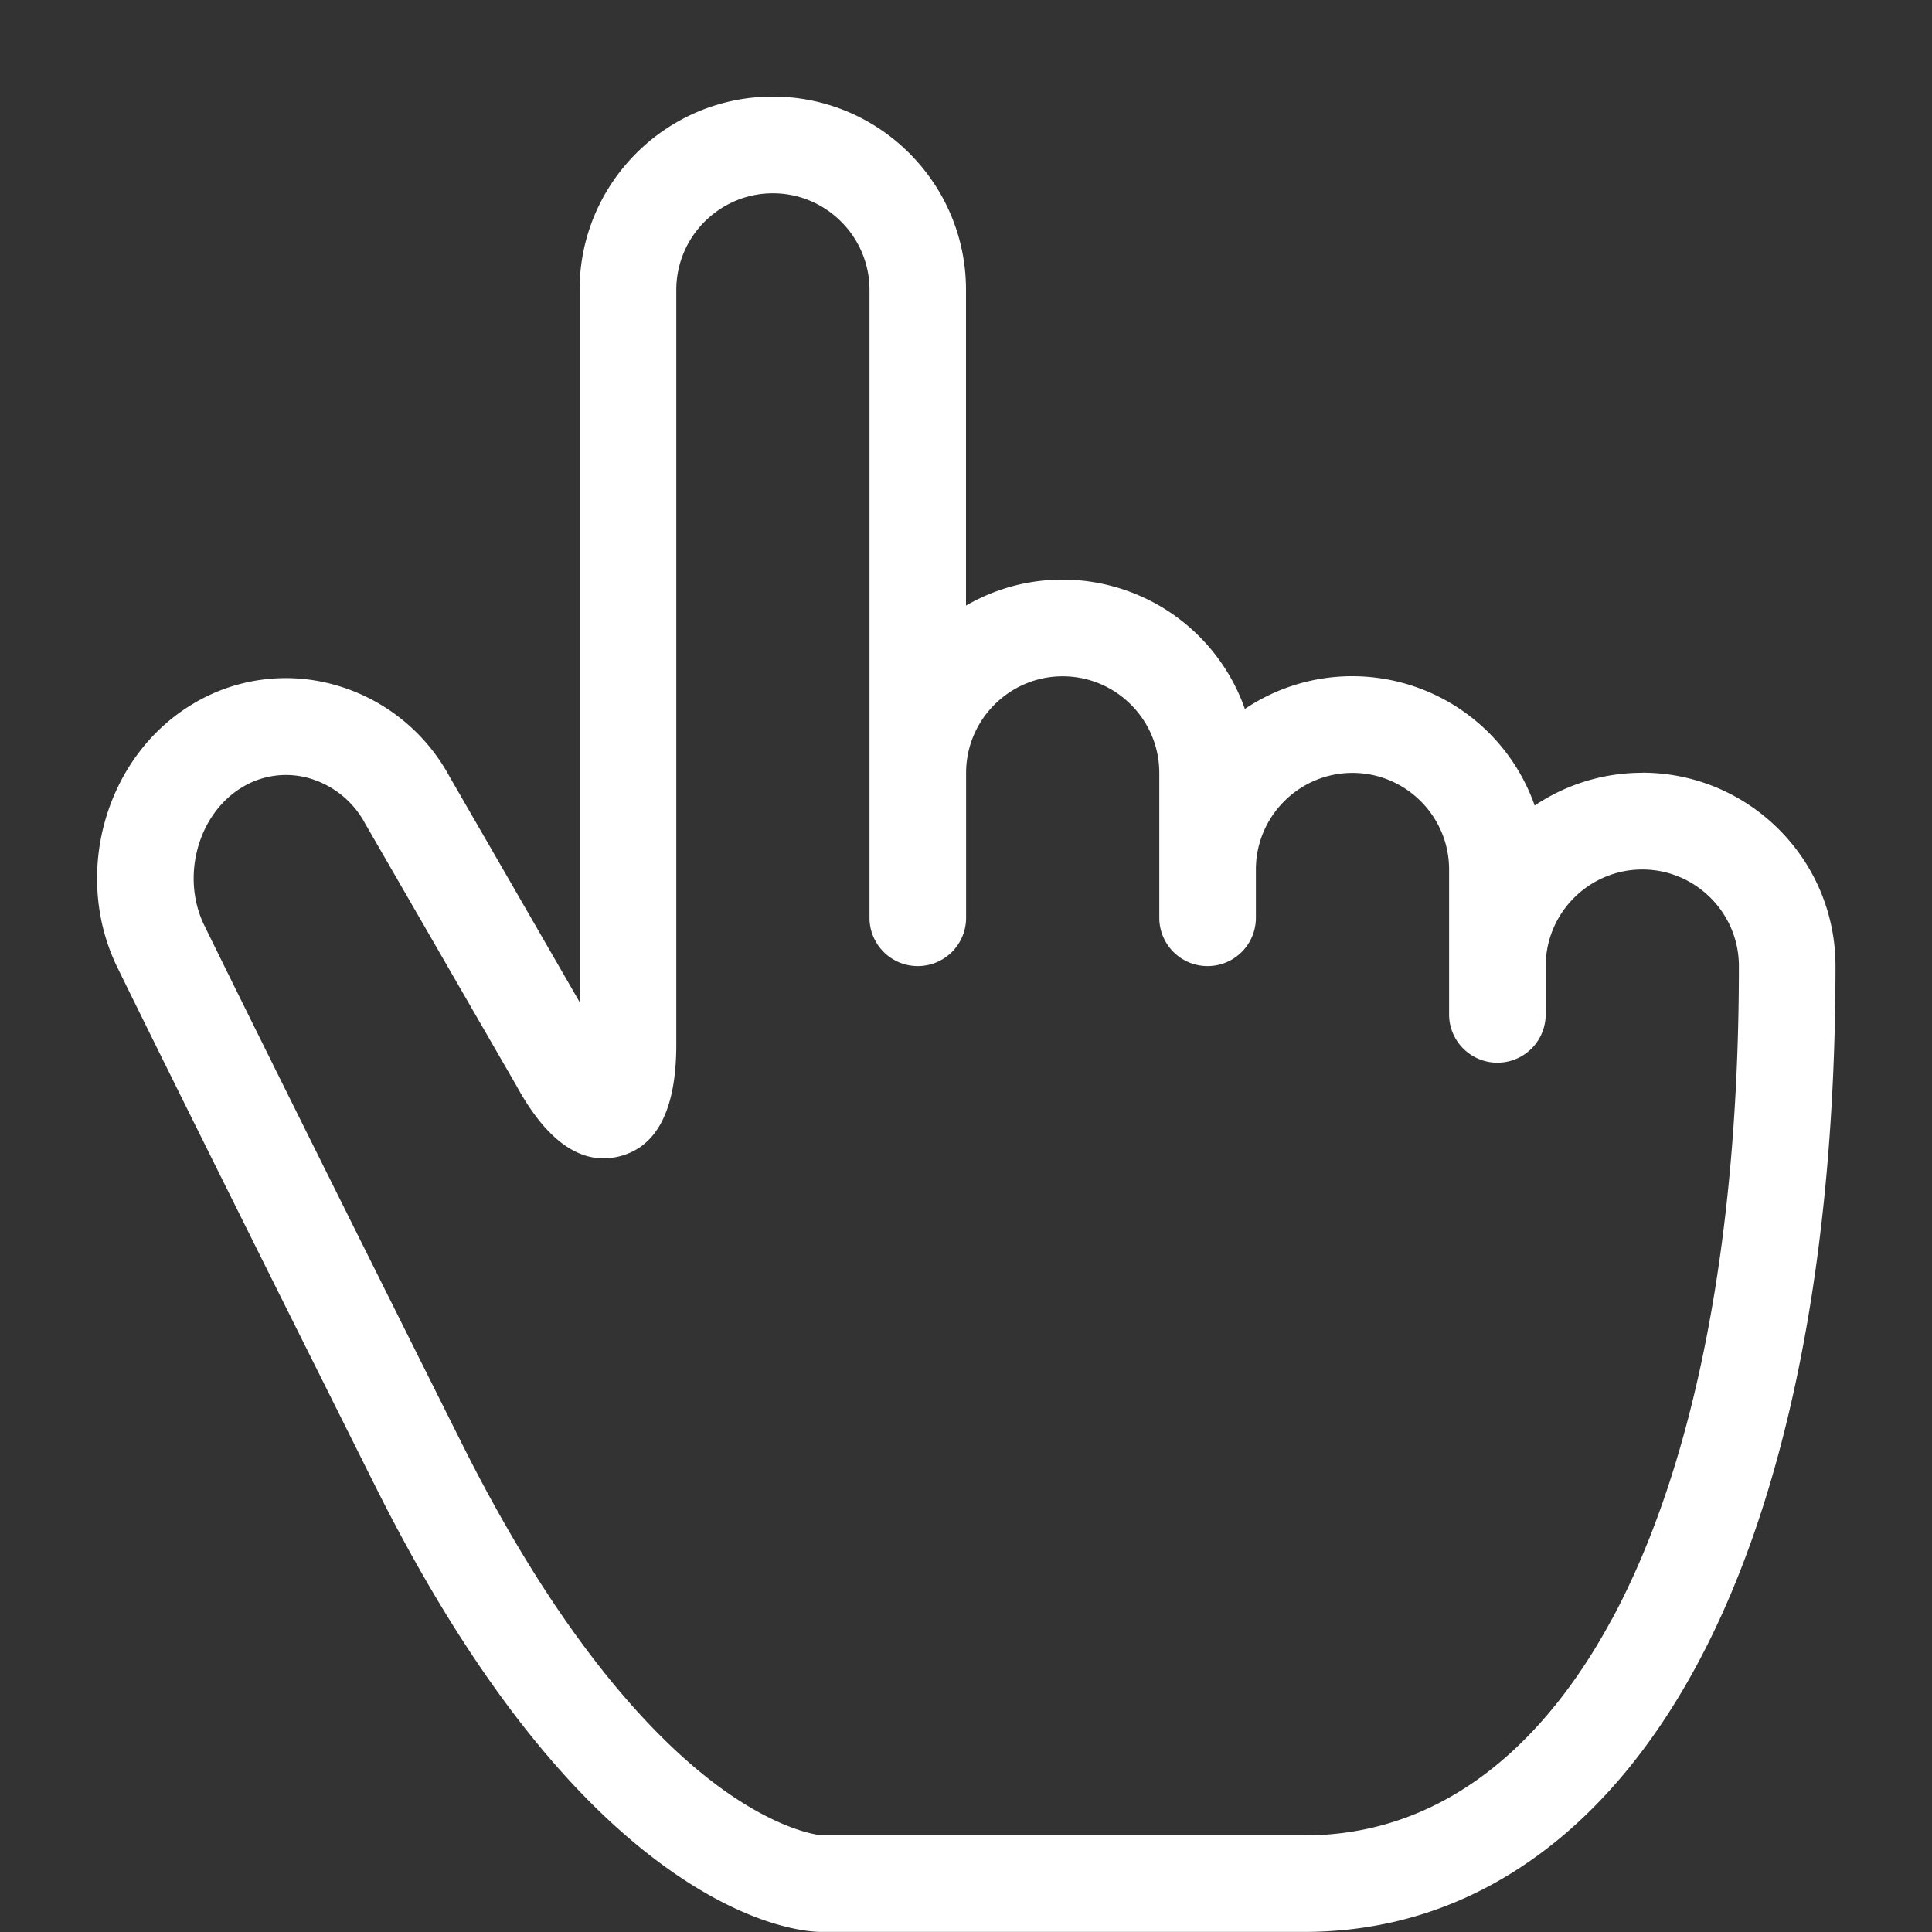
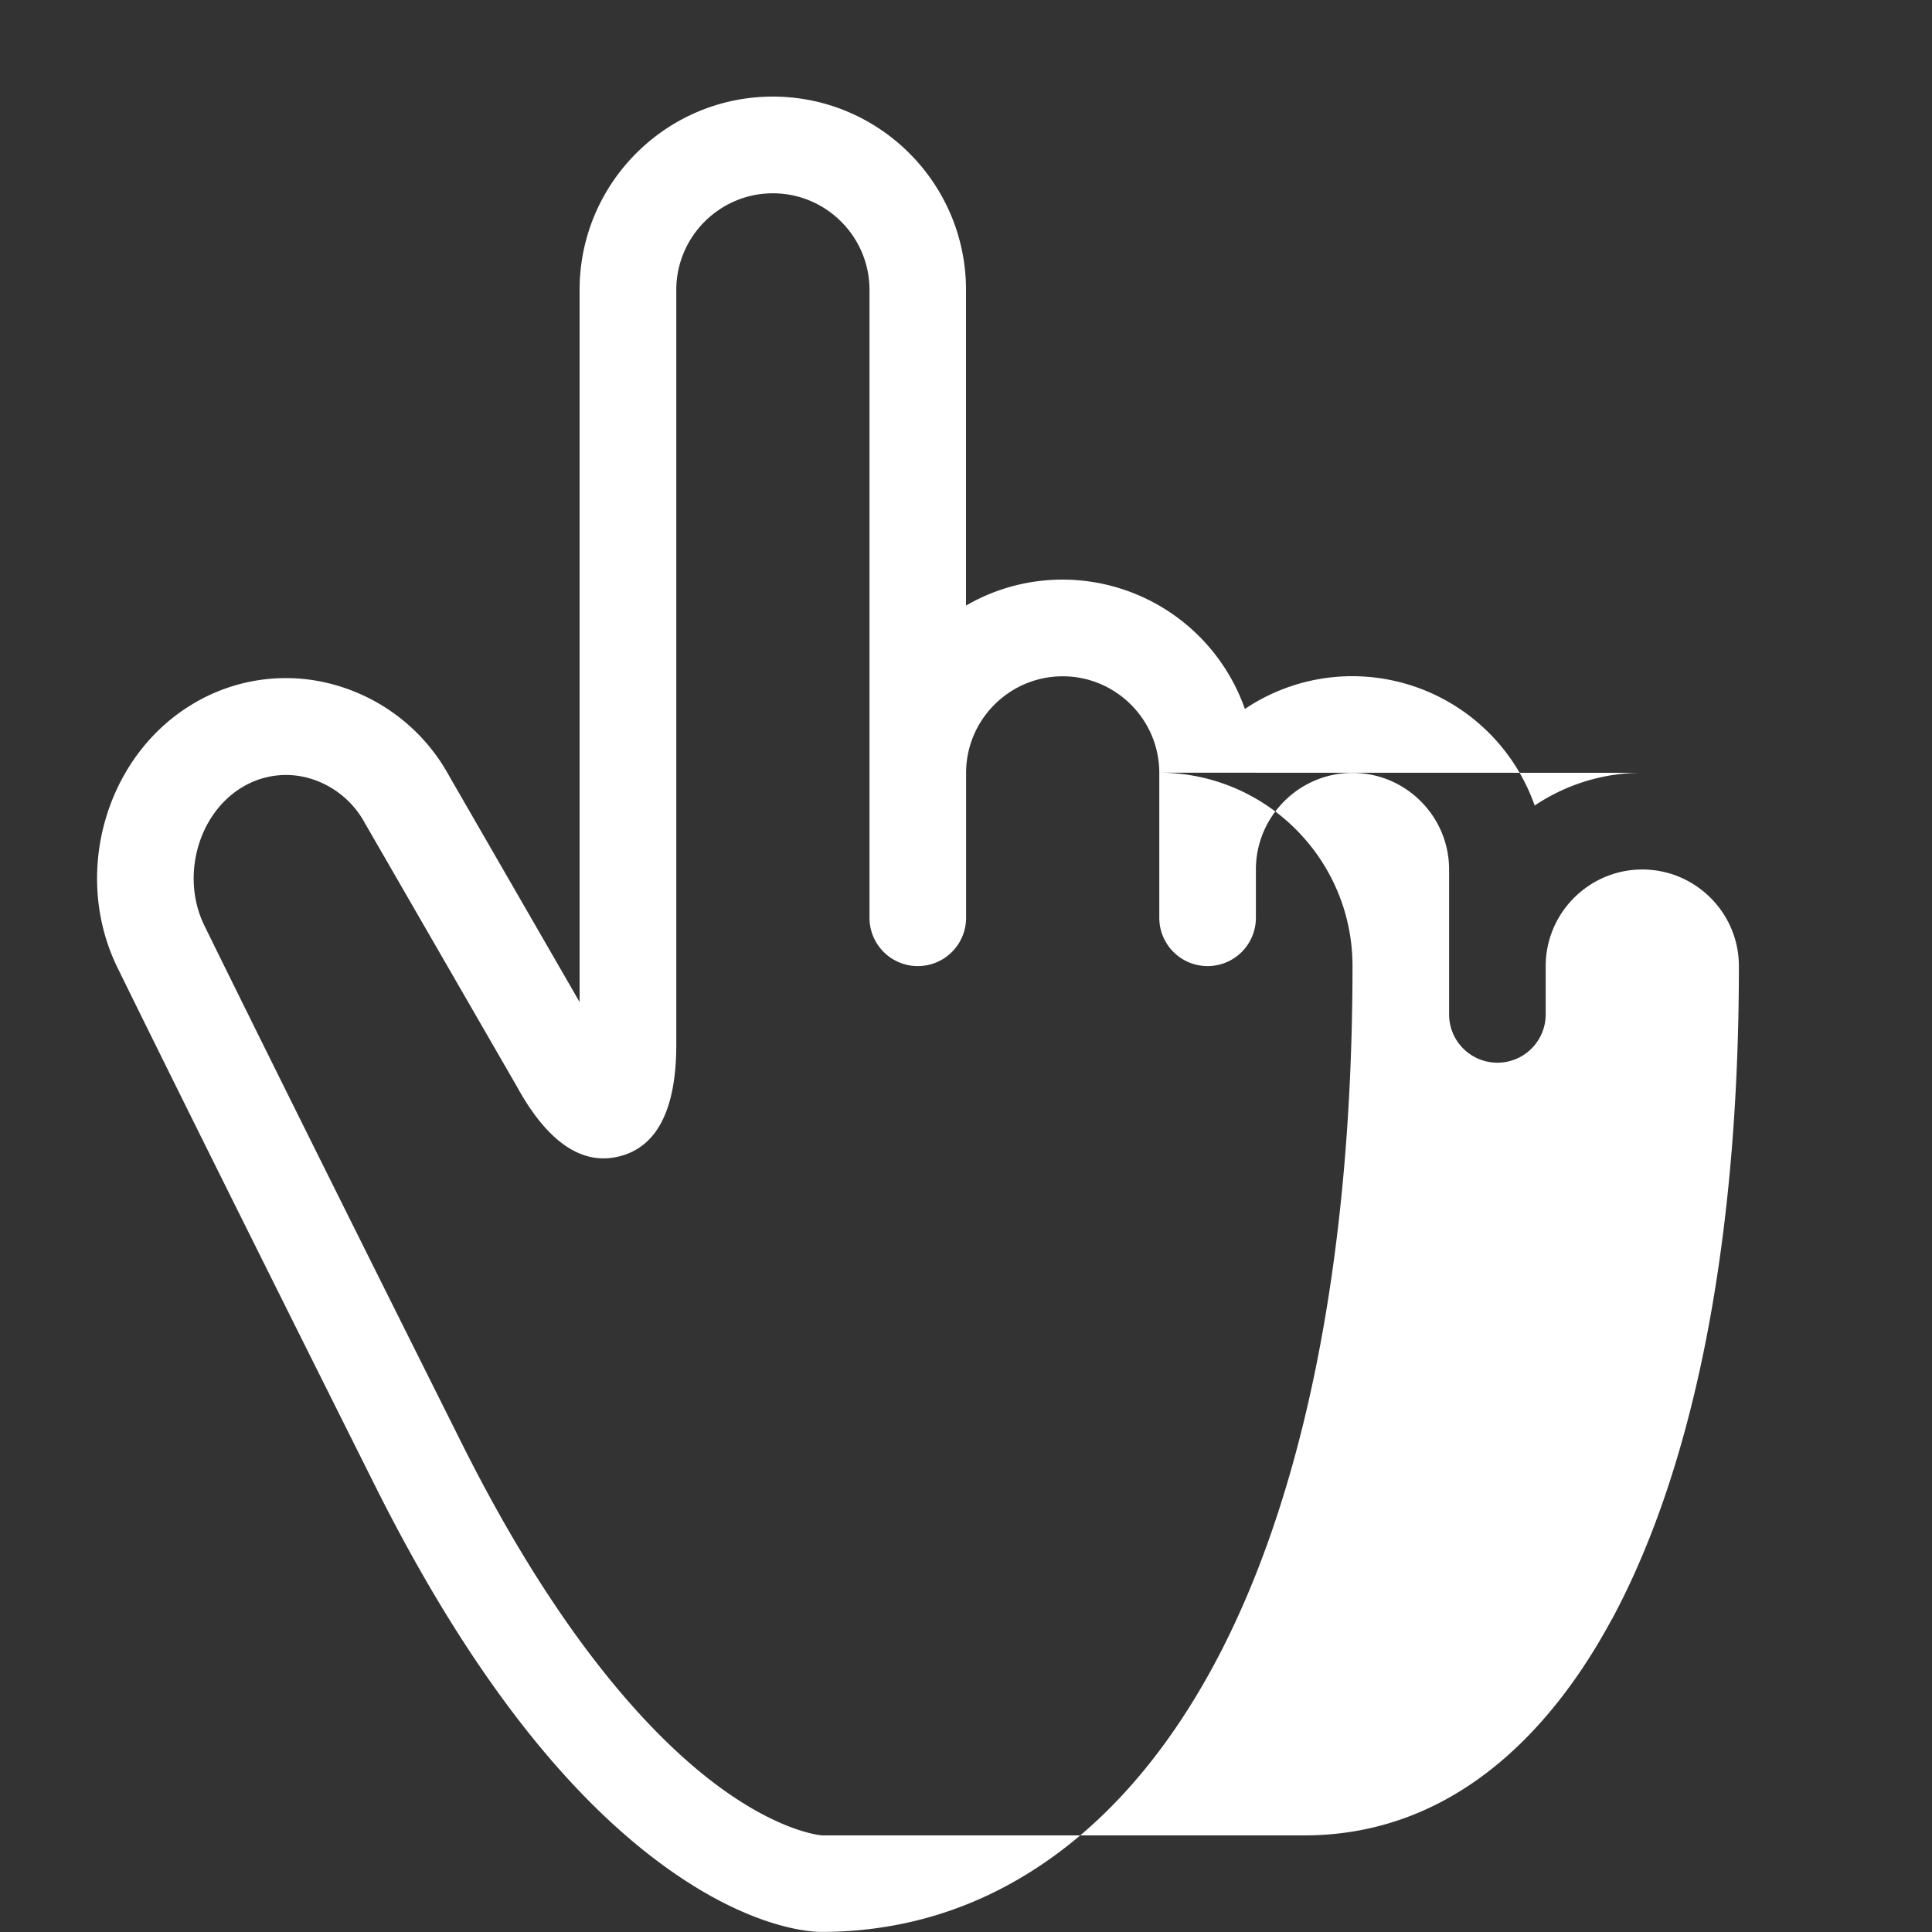
<svg xmlns="http://www.w3.org/2000/svg" t="1746870621754" class="icon" viewBox="0 0 1024 1024" version="1.1" p-id="11793" width="200" height="200">
  <rect x="0" y="0" width="1024" height="1024" fill="#333333" stroke="none" />
-   <path d="M870.4 409.6a101.888 101.888 0 0 0-56.986 17.357A102.554 102.554 0 0 0 716.8 358.4a101.888 101.888 0 0 0-56.986 17.357A102.554 102.554 0 0 0 563.2 307.2c-18.637 0-36.147 5.018-51.2 13.773V153.6c0-56.474-45.926-102.4-102.4-102.4s-102.4 45.926-102.4 102.4v377.498L238.285 411.648a99.686 99.686 0 0 0-61.389-48.794 95.539 95.539 0 0 0-74.854 10.342c-46.438 27.853-64.154 90.829-39.424 140.39 1.536 3.123 34.202 70.042 136.192 273.92 48.026 96 100.71 164.659 156.621 203.981 43.878 30.874 74.189 32.461 79.821 32.461h256c43.418 0 83.558-12.544 119.347-37.376 34.611-23.962 64.461-58.982 88.781-104.09 48.077-89.242 73.472-217.395 73.472-370.534 0-56.474-45.926-102.4-102.4-102.4z m-16.128 448.666C826.163 910.541 775.014 972.8 691.2 972.8H435.712c-1.997-0.154-23.552-2.56-56.064-26.88-32.41-24.269-82.176-75.366-135.066-181.248-103.782-207.565-135.68-272.947-135.987-273.562l-0.102-0.205c-12.851-25.754-3.738-59.494 19.917-73.677a44.851 44.851 0 0 1 35.072-4.864 48.947 48.947 0 0 1 30.054 24.166l0.307 0.512 79.923 138.496c16.333 29.85 34.714 42.394 54.63 37.325 19.968-5.069 30.054-25.037 30.054-59.238V153.651c0-28.211 22.989-51.2 51.2-51.2s51.2 22.989 51.2 51.2v332.8a25.6 25.6 0 0 0 51.2 0v-76.8c0-28.211 22.989-51.2 51.2-51.2s51.2 22.989 51.2 51.2v76.8a25.6 25.6 0 0 0 51.2 0v-25.6c0-28.211 22.989-51.2 51.2-51.2s51.2 22.989 51.2 51.2v76.8a25.6 25.6 0 0 0 51.2 0v-25.6c0-28.211 22.989-51.2 51.2-51.2s51.2 22.989 51.2 51.2c0 144.691-23.296 264.448-67.328 346.266z" p-id="11794" fill="#fff" />
+   <path d="M870.4 409.6a101.888 101.888 0 0 0-56.986 17.357A102.554 102.554 0 0 0 716.8 358.4a101.888 101.888 0 0 0-56.986 17.357A102.554 102.554 0 0 0 563.2 307.2c-18.637 0-36.147 5.018-51.2 13.773V153.6c0-56.474-45.926-102.4-102.4-102.4s-102.4 45.926-102.4 102.4v377.498L238.285 411.648a99.686 99.686 0 0 0-61.389-48.794 95.539 95.539 0 0 0-74.854 10.342c-46.438 27.853-64.154 90.829-39.424 140.39 1.536 3.123 34.202 70.042 136.192 273.92 48.026 96 100.71 164.659 156.621 203.981 43.878 30.874 74.189 32.461 79.821 32.461c43.418 0 83.558-12.544 119.347-37.376 34.611-23.962 64.461-58.982 88.781-104.09 48.077-89.242 73.472-217.395 73.472-370.534 0-56.474-45.926-102.4-102.4-102.4z m-16.128 448.666C826.163 910.541 775.014 972.8 691.2 972.8H435.712c-1.997-0.154-23.552-2.56-56.064-26.88-32.41-24.269-82.176-75.366-135.066-181.248-103.782-207.565-135.68-272.947-135.987-273.562l-0.102-0.205c-12.851-25.754-3.738-59.494 19.917-73.677a44.851 44.851 0 0 1 35.072-4.864 48.947 48.947 0 0 1 30.054 24.166l0.307 0.512 79.923 138.496c16.333 29.85 34.714 42.394 54.63 37.325 19.968-5.069 30.054-25.037 30.054-59.238V153.651c0-28.211 22.989-51.2 51.2-51.2s51.2 22.989 51.2 51.2v332.8a25.6 25.6 0 0 0 51.2 0v-76.8c0-28.211 22.989-51.2 51.2-51.2s51.2 22.989 51.2 51.2v76.8a25.6 25.6 0 0 0 51.2 0v-25.6c0-28.211 22.989-51.2 51.2-51.2s51.2 22.989 51.2 51.2v76.8a25.6 25.6 0 0 0 51.2 0v-25.6c0-28.211 22.989-51.2 51.2-51.2s51.2 22.989 51.2 51.2c0 144.691-23.296 264.448-67.328 346.266z" p-id="11794" fill="#fff" />
</svg>